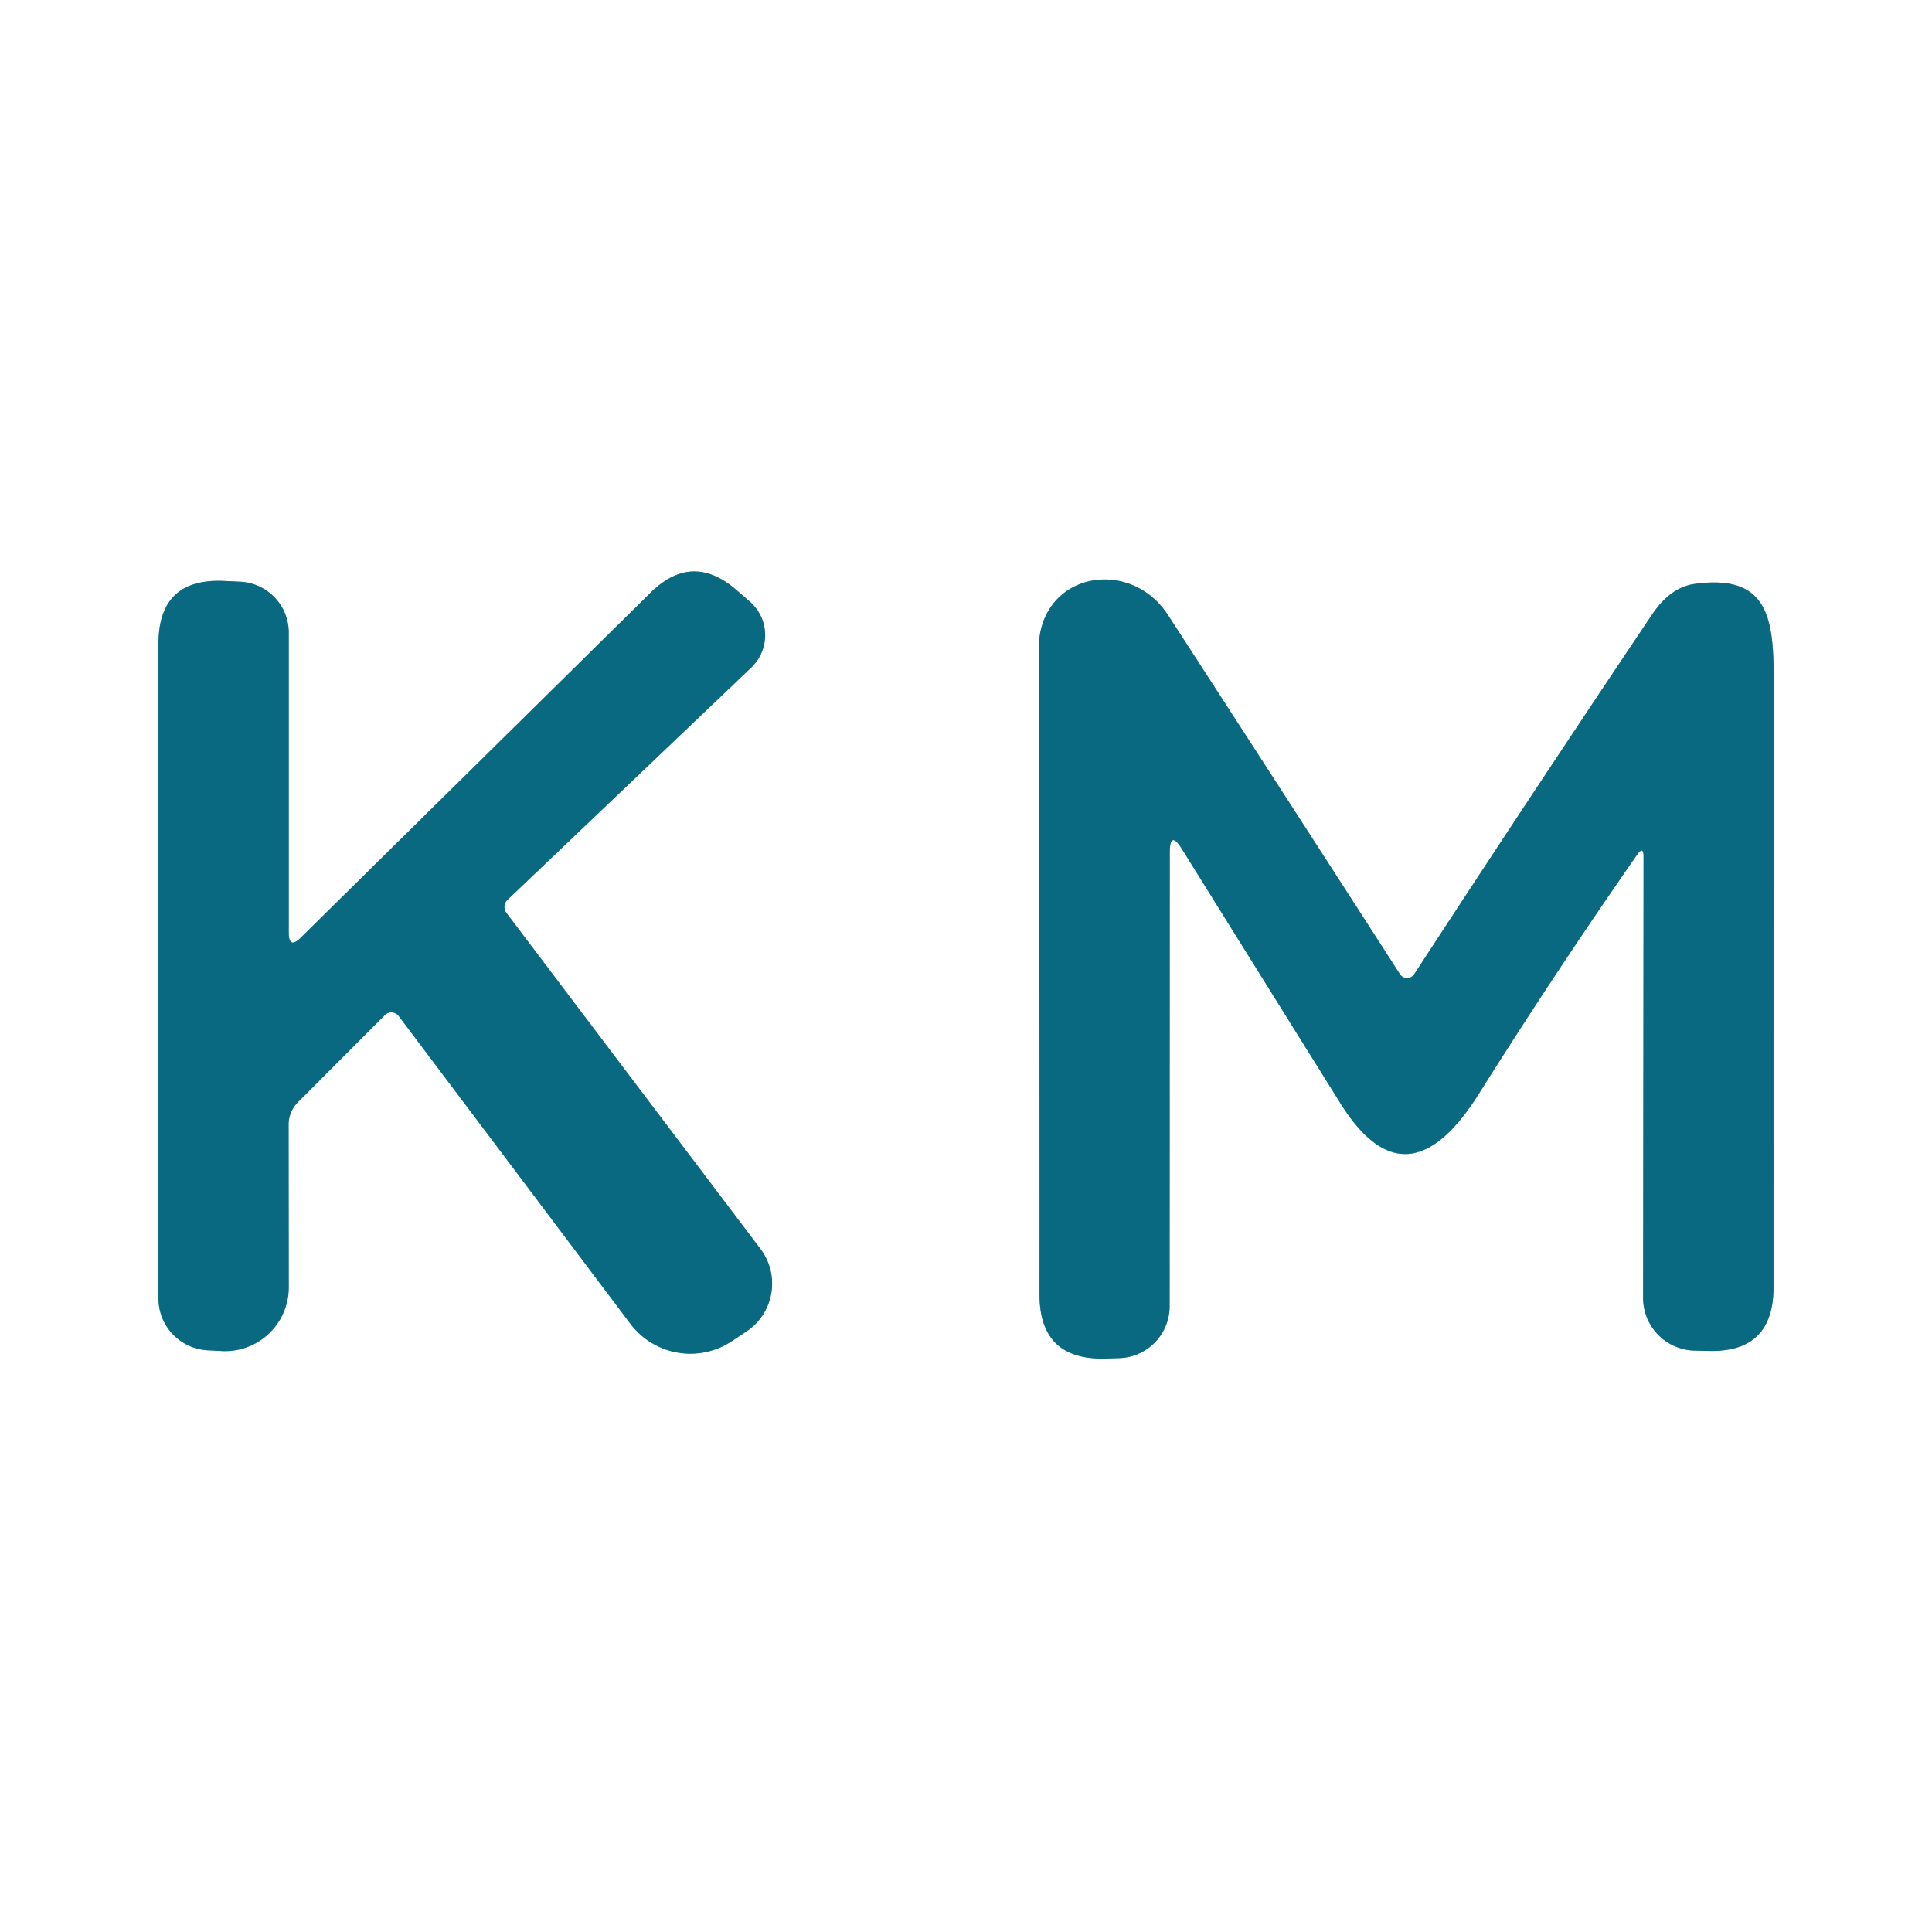
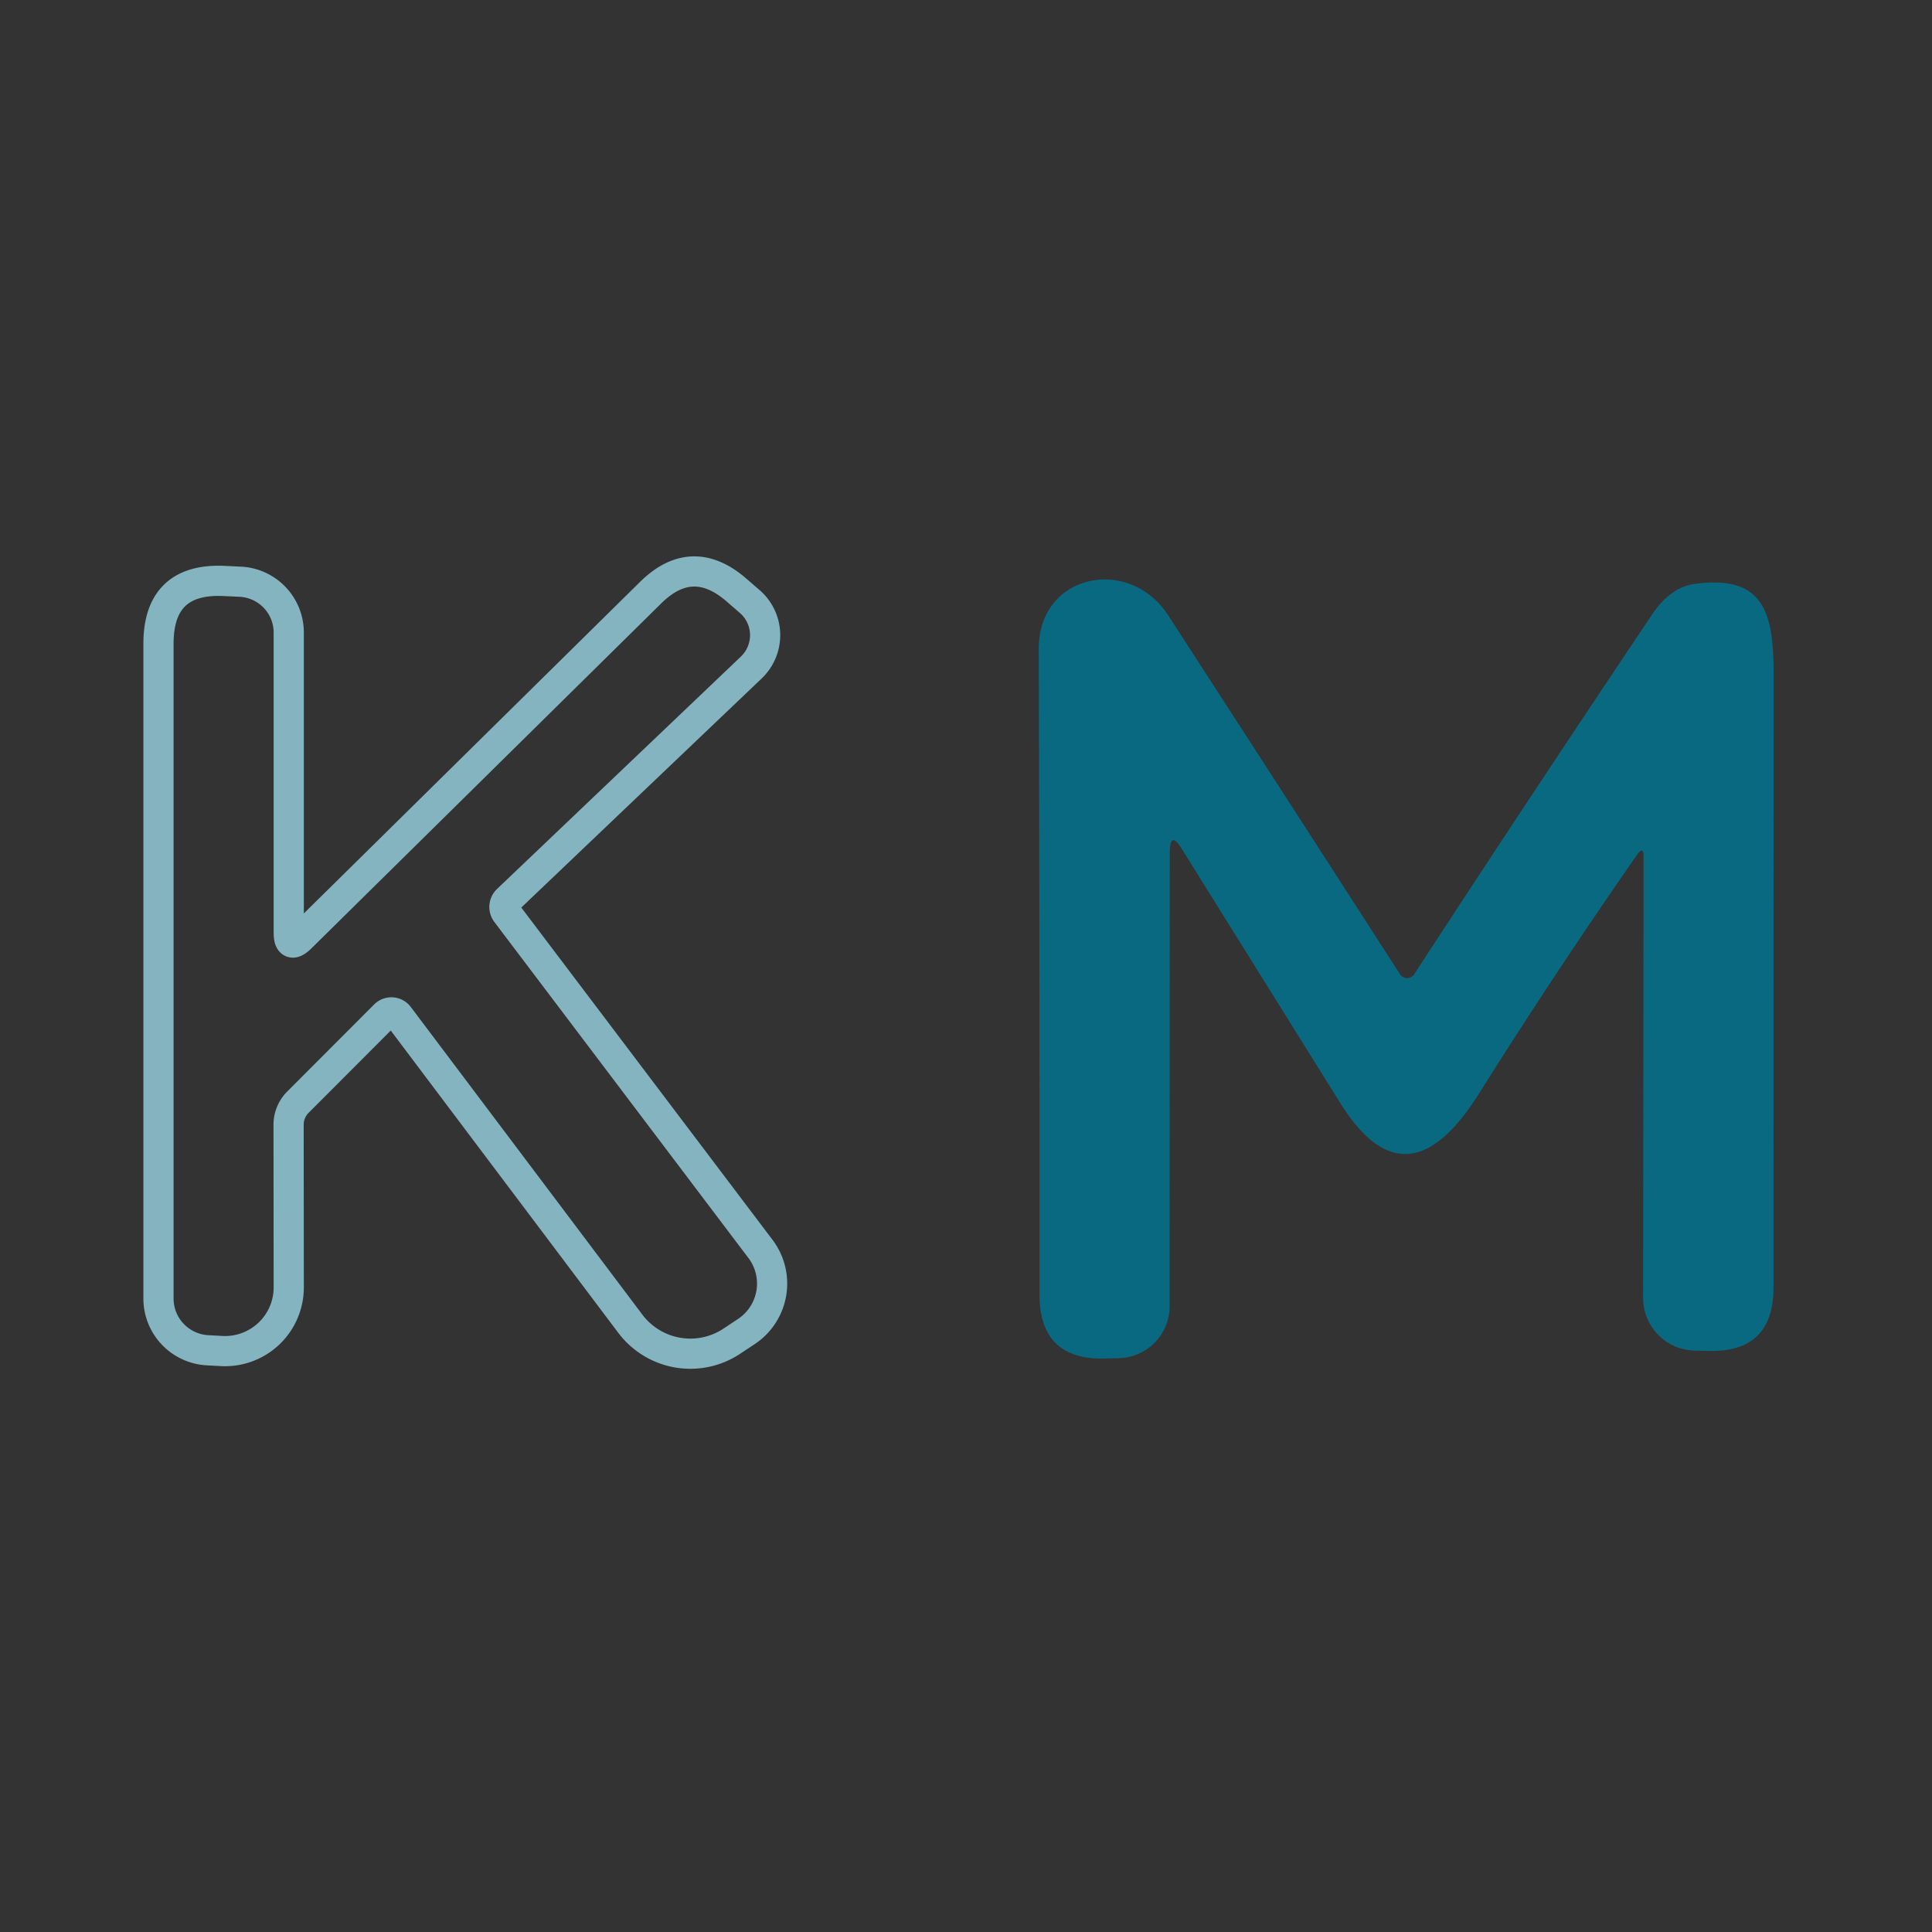
<svg xmlns="http://www.w3.org/2000/svg" viewBox="0.00 0.00 128.00 128.00" version="1.1">
  <rect x="0.00" y="0.00" width="128.00" height="128.00" fill="#333333" stroke="none" />
  <g stroke-linecap="butt" fill="none" stroke-width="2.00">
    <path d="M 19.13 61.79   L 19.13 41.91   A 3.38 3.37 1.3 0 0 15.91 38.54   L 14.85 38.49   Q 10.50 38.29 10.50 42.65   L 10.50 86.03   A 3.44 3.43 1.4 0 0 13.77 89.46   L 14.71 89.51   A 4.22 4.22 0.0 0 0 19.13 85.29   L 19.12 74.51   A 2.11 2.10 -22.4 0 1 19.75 73.01   L 25.50 67.25   A 0.61 0.61 0.0 0 1 26.42 67.32   L 41.76 87.70   A 4.98 4.97 54.5 0 0 48.51 88.84   L 49.46 88.21   A 3.81 3.81 0.0 0 0 50.38 82.74   L 33.55 60.48   A 0.65 0.65 0.0 0 1 33.62 59.62   L 49.78 44.22   A 2.96 2.95 -46.5 0 0 49.67 39.85   L 48.78 39.08   Q 45.85 36.55 43.10 39.27   L 19.93 62.12   Q 19.13 62.91 19.13 61.79" stroke="#84b4c0" />
-     <path d="M 77.50 56.49   Q 77.51 54.96 78.31 56.26   Q 83.51 64.61 88.79 73.07   C 92.00 78.22 95.08 77.08 97.99 72.45   Q 103.01 64.46 108.46 56.63   Q 108.89 56.02 108.89 56.76   L 108.86 85.99   A 3.49 3.49 0.0 0 0 112.24 89.48   L 113.15 89.50   Q 117.50 89.64 117.50 85.29   Q 117.50 65.06 117.51 44.96   C 117.51 40.96 117.14 38.00 112.25 38.69   Q 110.66 38.92 109.45 40.72   Q 101.46 52.63 93.69 64.55   A 0.56 0.56 0.0 0 1 92.75 64.54   Q 85.13 52.70 77.39 40.76   C 74.83 36.81 68.81 37.97 68.82 43.00   Q 68.88 63.87 68.87 85.77   Q 68.87 90.11 73.21 90.01   L 74.13 89.98   A 3.44 3.44 0.0 0 0 77.49 86.54   L 77.50 56.49" stroke="#84b4c0" />
  </g>
-   <path d="M 0.00 0.00   L 128.00 0.00   L 128.00 128.00   L 0.00 128.00   L 0.00 0.00   Z   M 19.13 61.79   L 19.13 41.91   A 3.38 3.37 1.3 0 0 15.91 38.54   L 14.85 38.49   Q 10.50 38.29 10.50 42.65   L 10.50 86.03   A 3.44 3.43 1.4 0 0 13.77 89.46   L 14.71 89.51   A 4.22 4.22 0.0 0 0 19.13 85.29   L 19.12 74.51   A 2.11 2.10 -22.4 0 1 19.75 73.01   L 25.50 67.25   A 0.61 0.61 0.0 0 1 26.42 67.32   L 41.76 87.70   A 4.98 4.97 54.5 0 0 48.51 88.84   L 49.46 88.21   A 3.81 3.81 0.0 0 0 50.38 82.74   L 33.55 60.48   A 0.65 0.65 0.0 0 1 33.62 59.62   L 49.78 44.22   A 2.96 2.95 -46.5 0 0 49.67 39.85   L 48.78 39.08   Q 45.85 36.55 43.10 39.27   L 19.93 62.12   Q 19.13 62.91 19.13 61.79   Z   M 77.50 56.49   Q 77.51 54.96 78.31 56.26   Q 83.51 64.61 88.79 73.07   C 92.00 78.22 95.08 77.08 97.99 72.45   Q 103.01 64.46 108.46 56.63   Q 108.89 56.02 108.89 56.76   L 108.86 85.99   A 3.49 3.49 0.0 0 0 112.24 89.48   L 113.15 89.50   Q 117.50 89.64 117.50 85.29   Q 117.50 65.06 117.51 44.96   C 117.51 40.96 117.14 38.00 112.25 38.69   Q 110.66 38.92 109.45 40.72   Q 101.46 52.63 93.69 64.55   A 0.56 0.56 0.0 0 1 92.75 64.54   Q 85.13 52.70 77.39 40.76   C 74.83 36.81 68.81 37.97 68.82 43.00   Q 68.88 63.87 68.87 85.77   Q 68.87 90.11 73.21 90.01   L 74.13 89.98   A 3.44 3.44 0.0 0 0 77.49 86.54   L 77.50 56.49   Z" fill="#ffffff" />
-   <path d="M 19.13 61.79   Q 19.13 62.91 19.93 62.12   L 43.10 39.27   Q 45.85 36.55 48.78 39.08   L 49.67 39.85   A 2.96 2.95 -46.5 0 1 49.78 44.22   L 33.62 59.62   A 0.65 0.65 0.0 0 0 33.55 60.48   L 50.38 82.74   A 3.81 3.81 0.0 0 1 49.46 88.21   L 48.51 88.84   A 4.98 4.97 54.5 0 1 41.76 87.70   L 26.42 67.32   A 0.61 0.61 0.0 0 0 25.50 67.25   L 19.75 73.01   A 2.11 2.10 -22.4 0 0 19.12 74.51   L 19.13 85.29   A 4.22 4.22 0.0 0 1 14.71 89.51   L 13.77 89.46   A 3.44 3.43 1.4 0 1 10.50 86.03   L 10.50 42.65   Q 10.50 38.29 14.85 38.49   L 15.91 38.54   A 3.38 3.37 1.3 0 1 19.13 41.91   L 19.13 61.79   Z" fill="#096980" />
  <path d="M 77.50 56.49   L 77.49 86.54   A 3.44 3.44 0.0 0 1 74.13 89.98   L 73.21 90.01   Q 68.87 90.11 68.87 85.77   Q 68.88 63.87 68.82 43.00   C 68.81 37.97 74.83 36.81 77.39 40.76   Q 85.13 52.70 92.75 64.54   A 0.56 0.56 0.0 0 0 93.69 64.55   Q 101.46 52.63 109.45 40.72   Q 110.66 38.92 112.25 38.69   C 117.14 38.00 117.51 40.96 117.51 44.96   Q 117.50 65.06 117.50 85.29   Q 117.50 89.64 113.15 89.50   L 112.24 89.48   A 3.49 3.49 0.0 0 1 108.86 85.99   L 108.89 56.76   Q 108.89 56.02 108.46 56.63   Q 103.01 64.46 97.99 72.45   C 95.08 77.08 92.00 78.22 88.79 73.07   Q 83.51 64.61 78.31 56.26   Q 77.51 54.96 77.50 56.49   Z" fill="#096980" />
</svg>